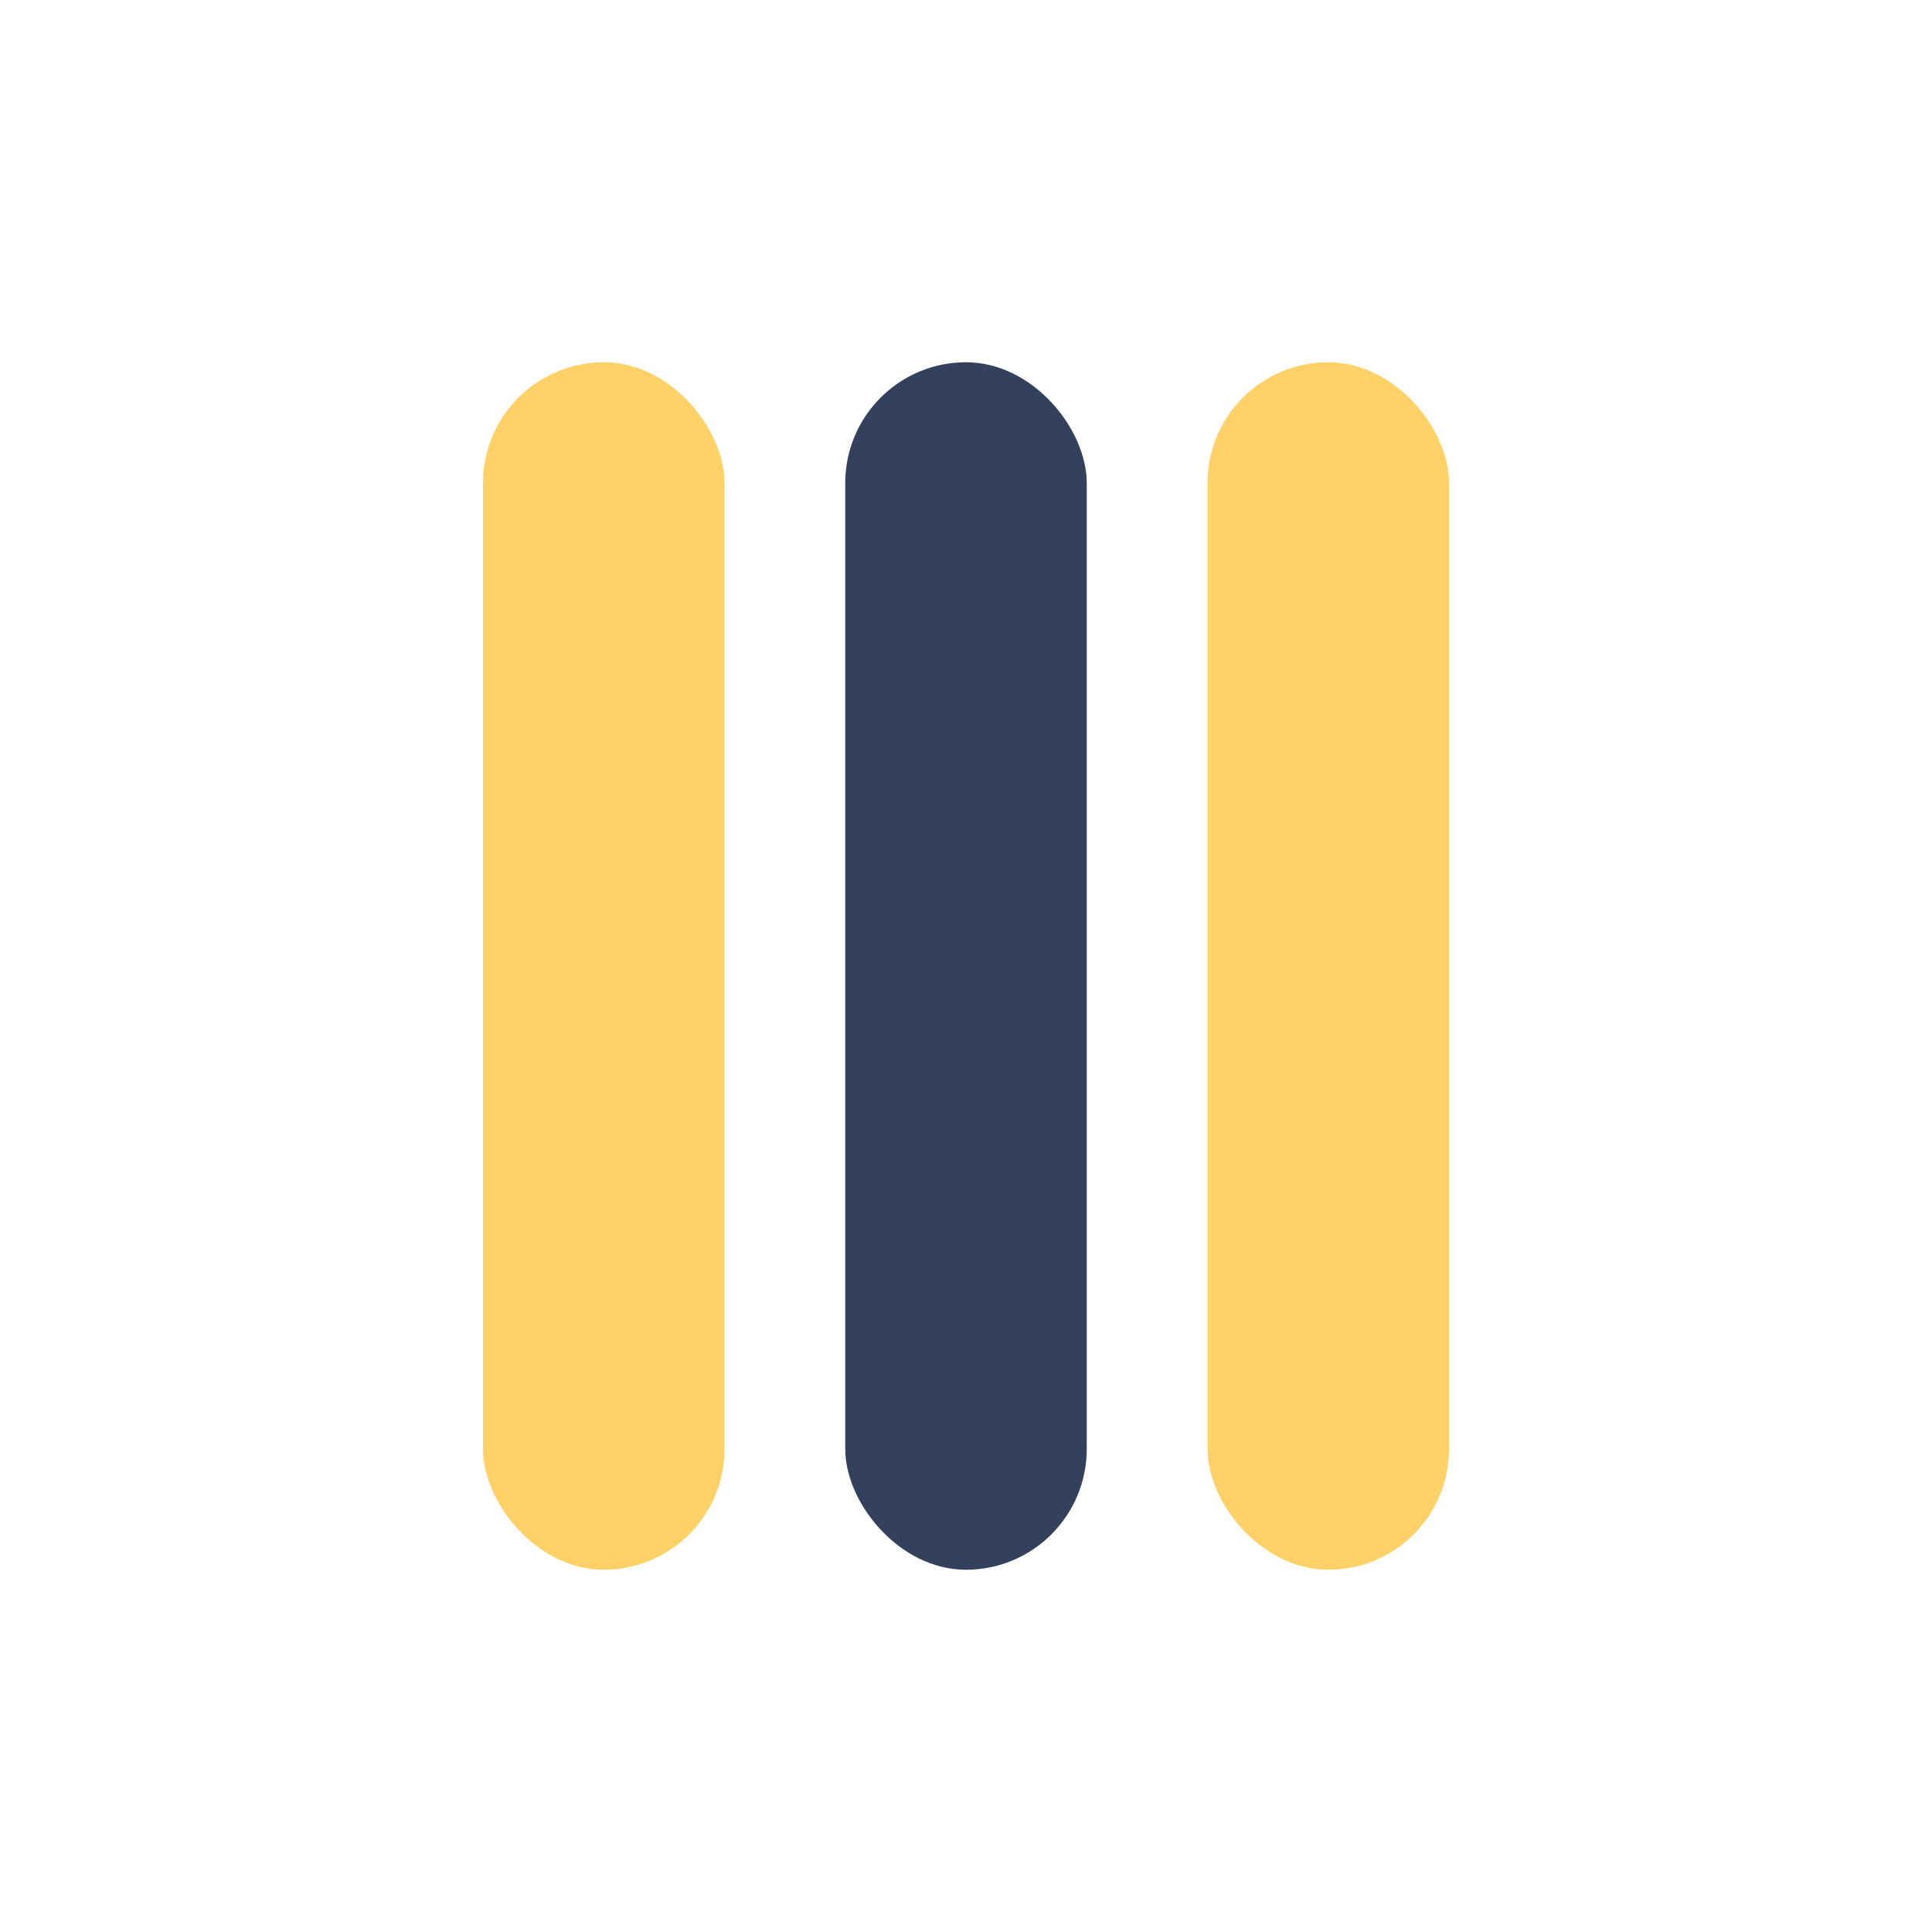
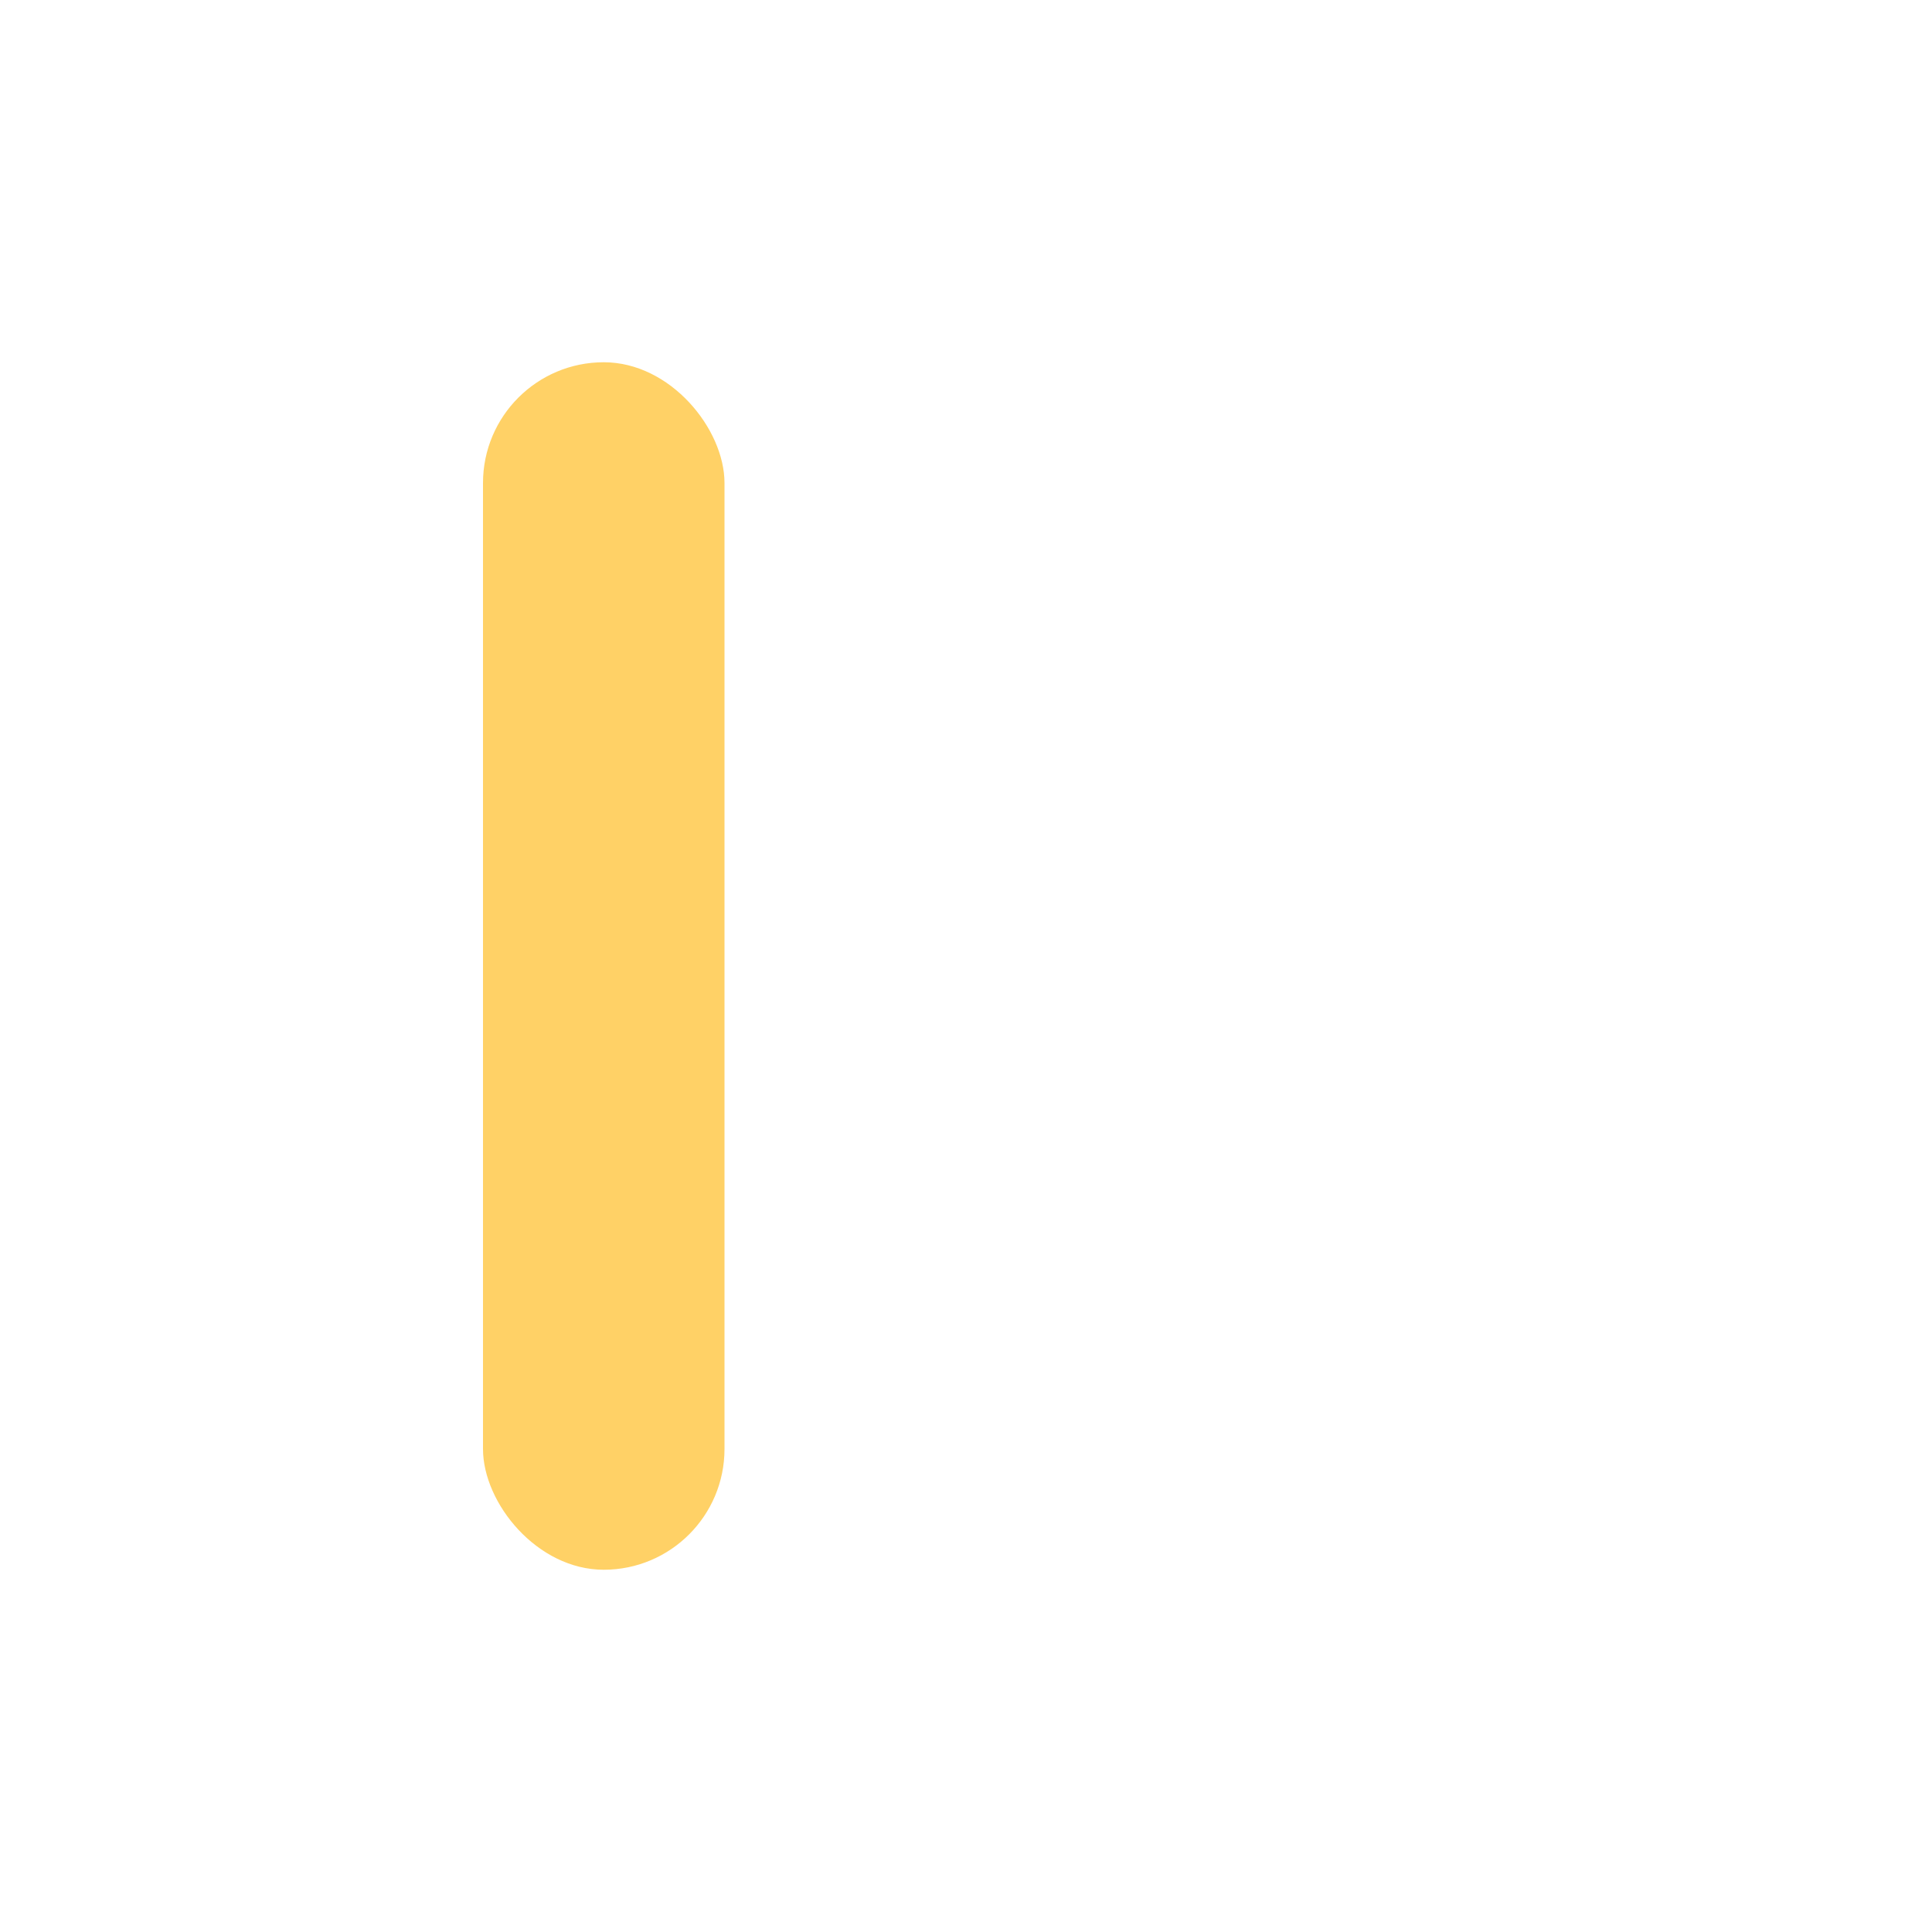
<svg xmlns="http://www.w3.org/2000/svg" width="32" height="32" viewBox="0 0 32 32">
  <rect x="8" y="6" width="4" height="20" rx="2" fill="#FFD166" />
-   <rect x="20" y="6" width="4" height="20" rx="2" fill="#FFD166" />
-   <rect x="14" y="6" width="4" height="20" rx="2" fill="#33415C" />
</svg>